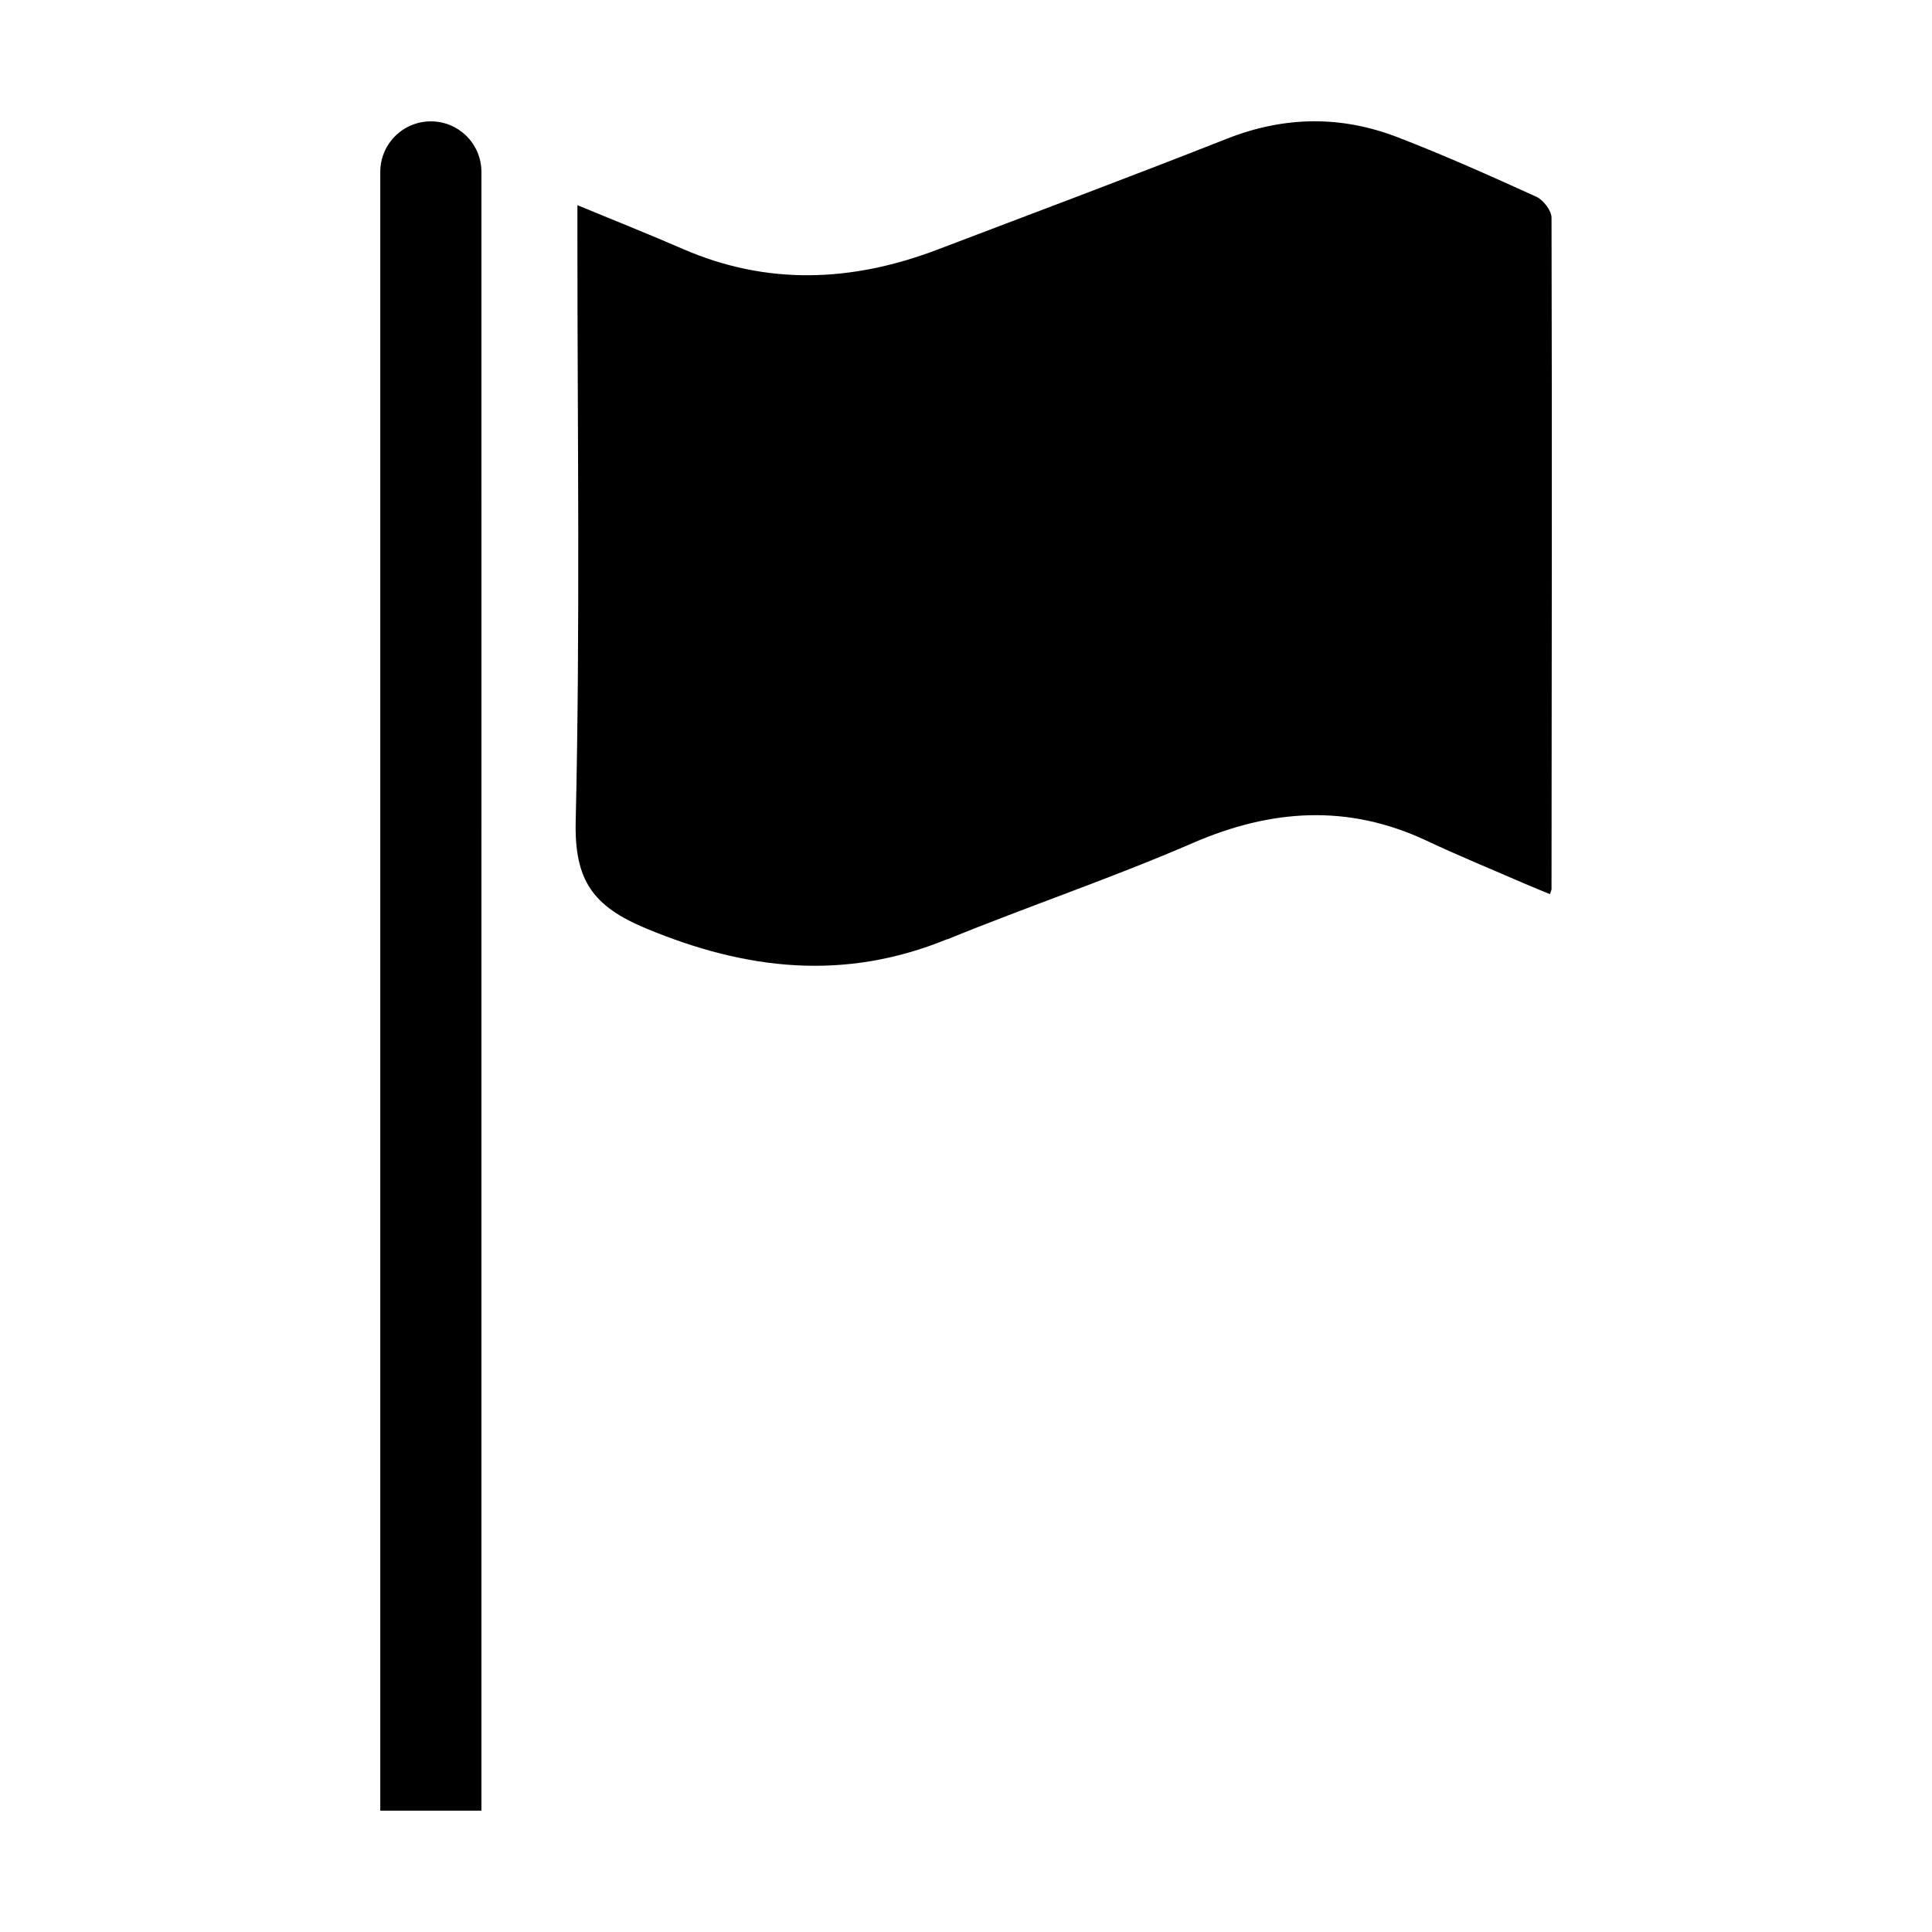
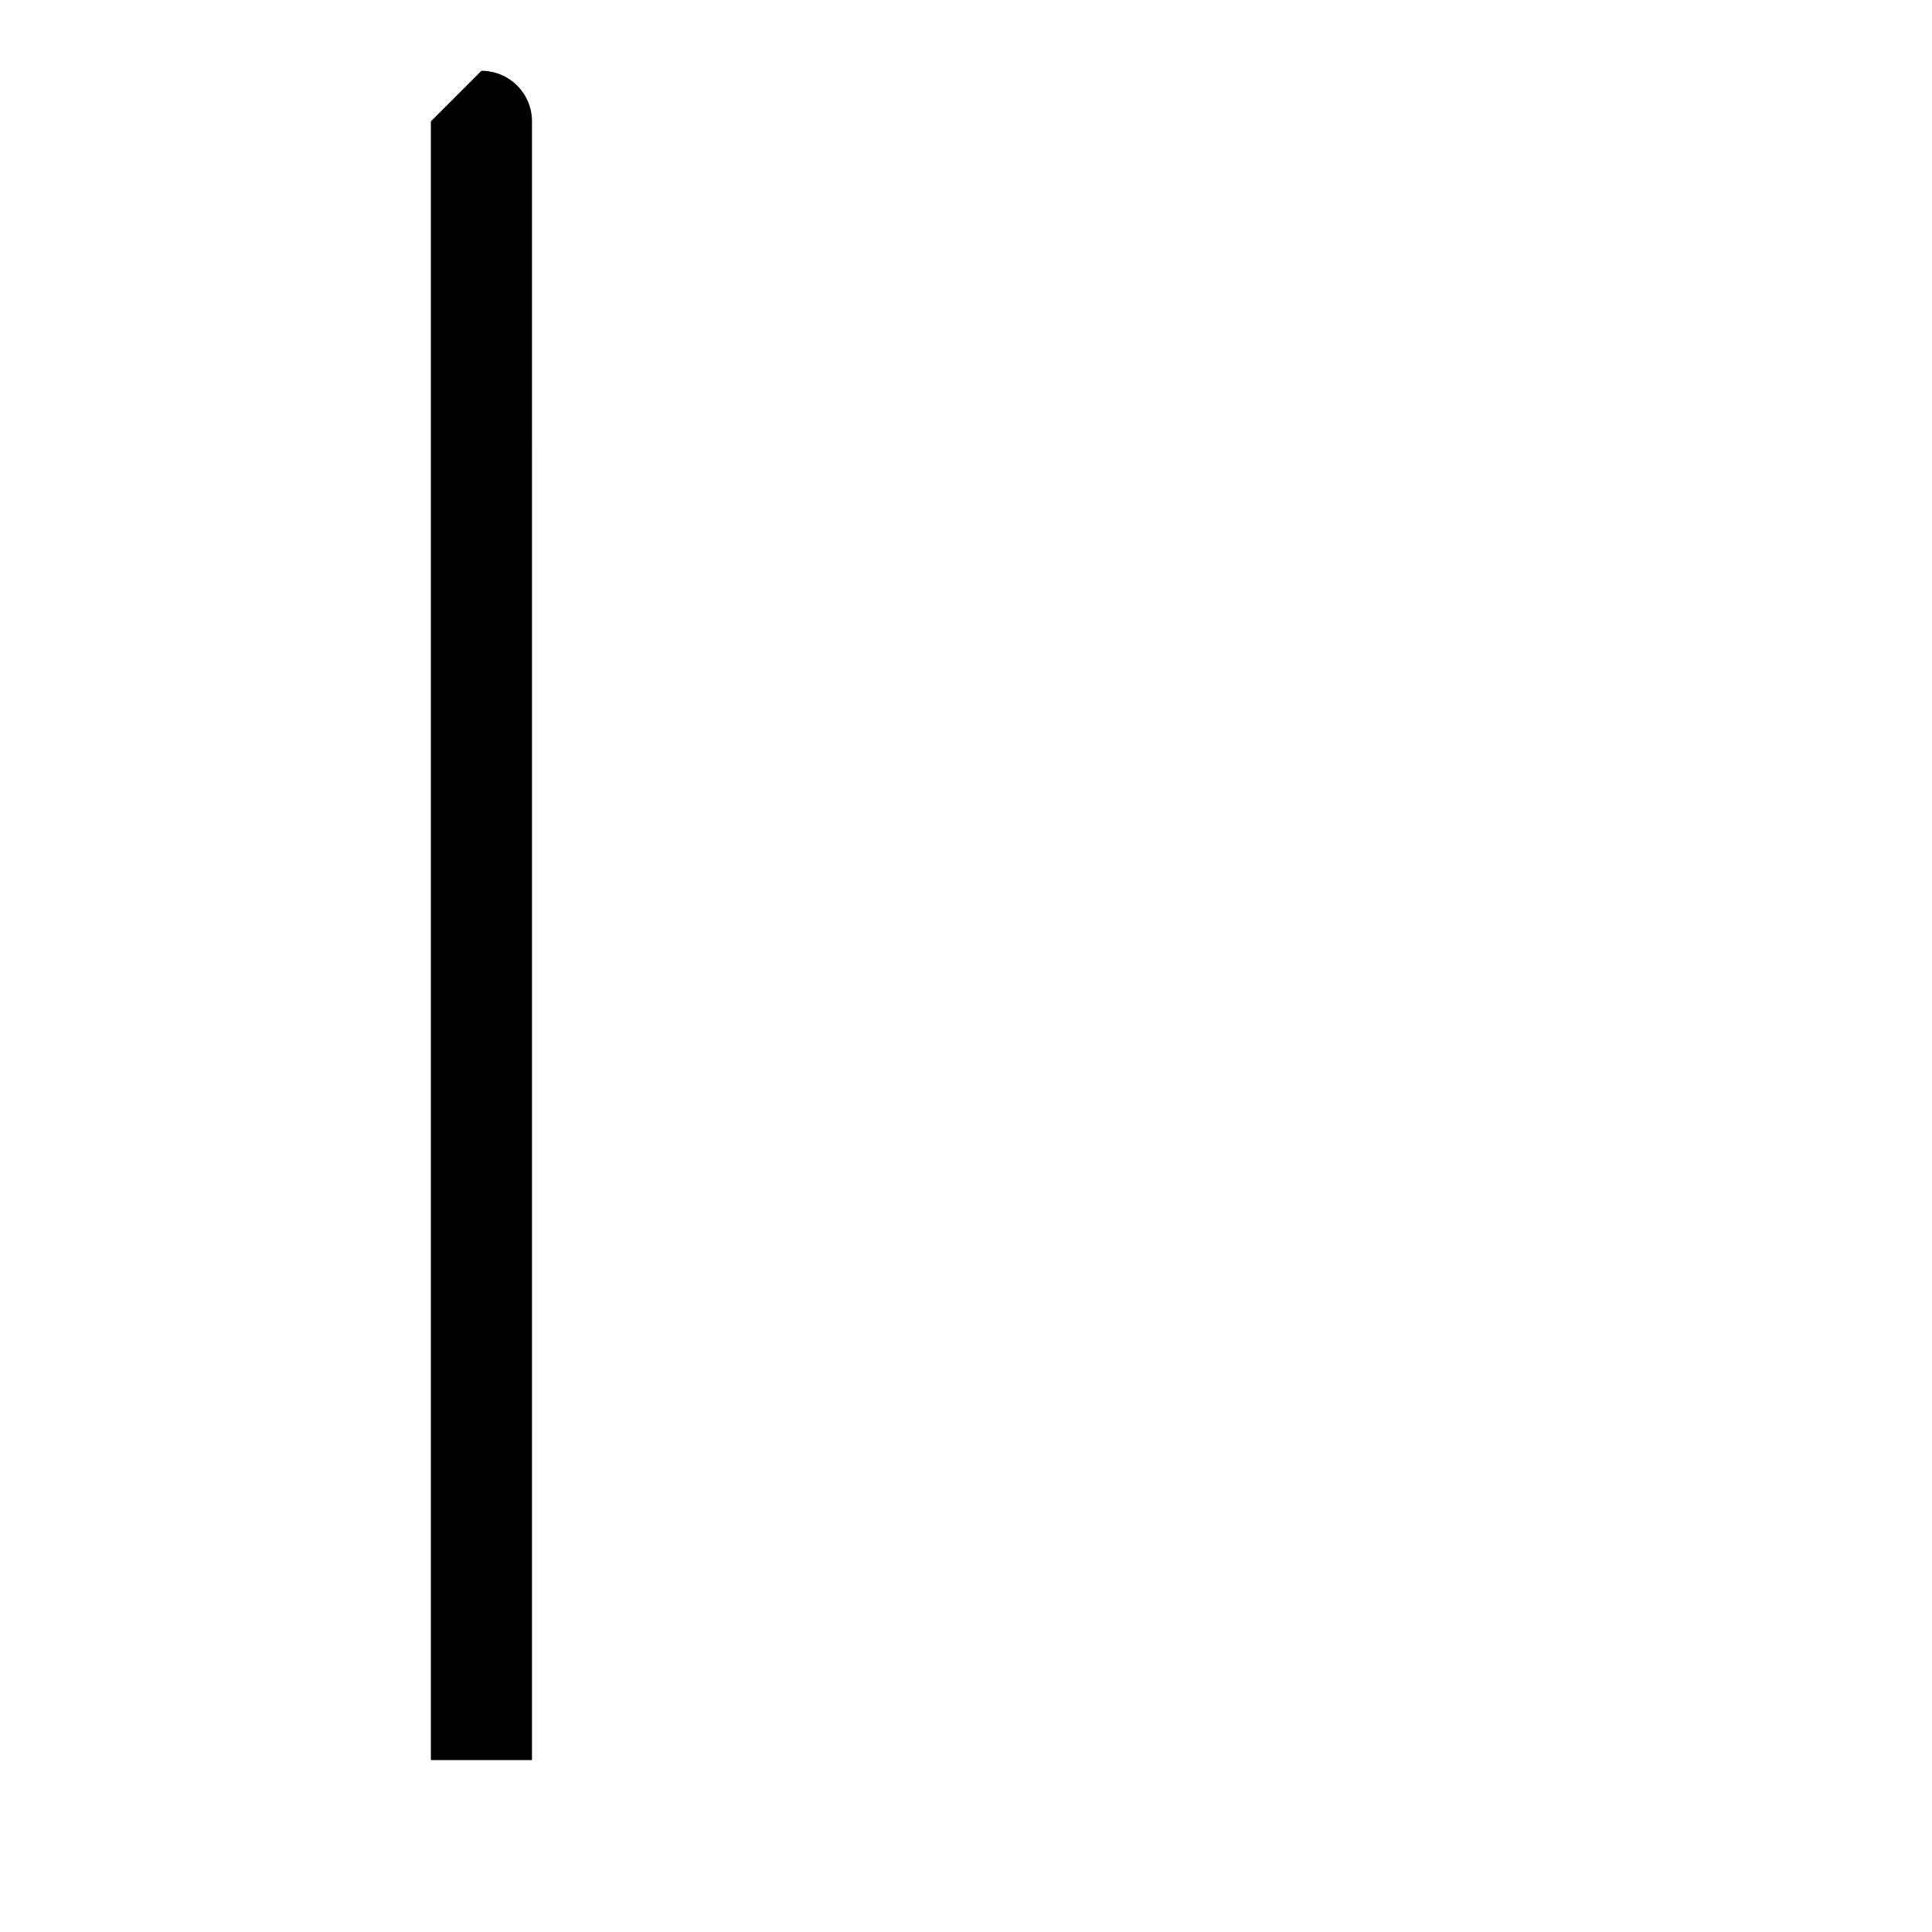
<svg xmlns="http://www.w3.org/2000/svg" fill="#000000" width="800px" height="800px" version="1.1" viewBox="144 144 512 512">
  <g>
-     <path d="m395.01 392.95c21.562-8.816 43.73-16.273 65.094-25.543 20.809-9.02 41.109-10.379 61.867-0.656 8.664 4.082 17.531 7.707 26.348 11.539 2.117 0.906 4.231 1.762 6.449 2.672 0.25-0.906 0.402-1.109 0.402-1.309 0.051-59.297 0.152-118.65 0-177.95 0-1.914-2.168-4.684-3.981-5.543-12.09-5.492-24.234-10.934-36.625-15.719-15.012-5.844-30.078-5.691-45.242 0.25-25.543 10.078-51.238 19.699-76.934 29.473-22.52 8.566-44.988 9.574-67.461-0.203-8.918-3.879-17.938-7.457-27.91-11.586v8.262c0 51.691 0.754 103.38-0.453 155.07-0.352 15.617 4.586 22.469 18.59 28.312 26.703 11.133 52.699 14.008 79.855 2.871z" />
-     <path d="m258.18 176.16c-7.406 0-13.402 5.996-13.402 13.402v434.28h26.801l0.004-434.28c0-7.406-5.996-13.402-13.402-13.402z" />
+     <path d="m258.18 176.16v434.28h26.801l0.004-434.28c0-7.406-5.996-13.402-13.402-13.402z" />
  </g>
</svg>